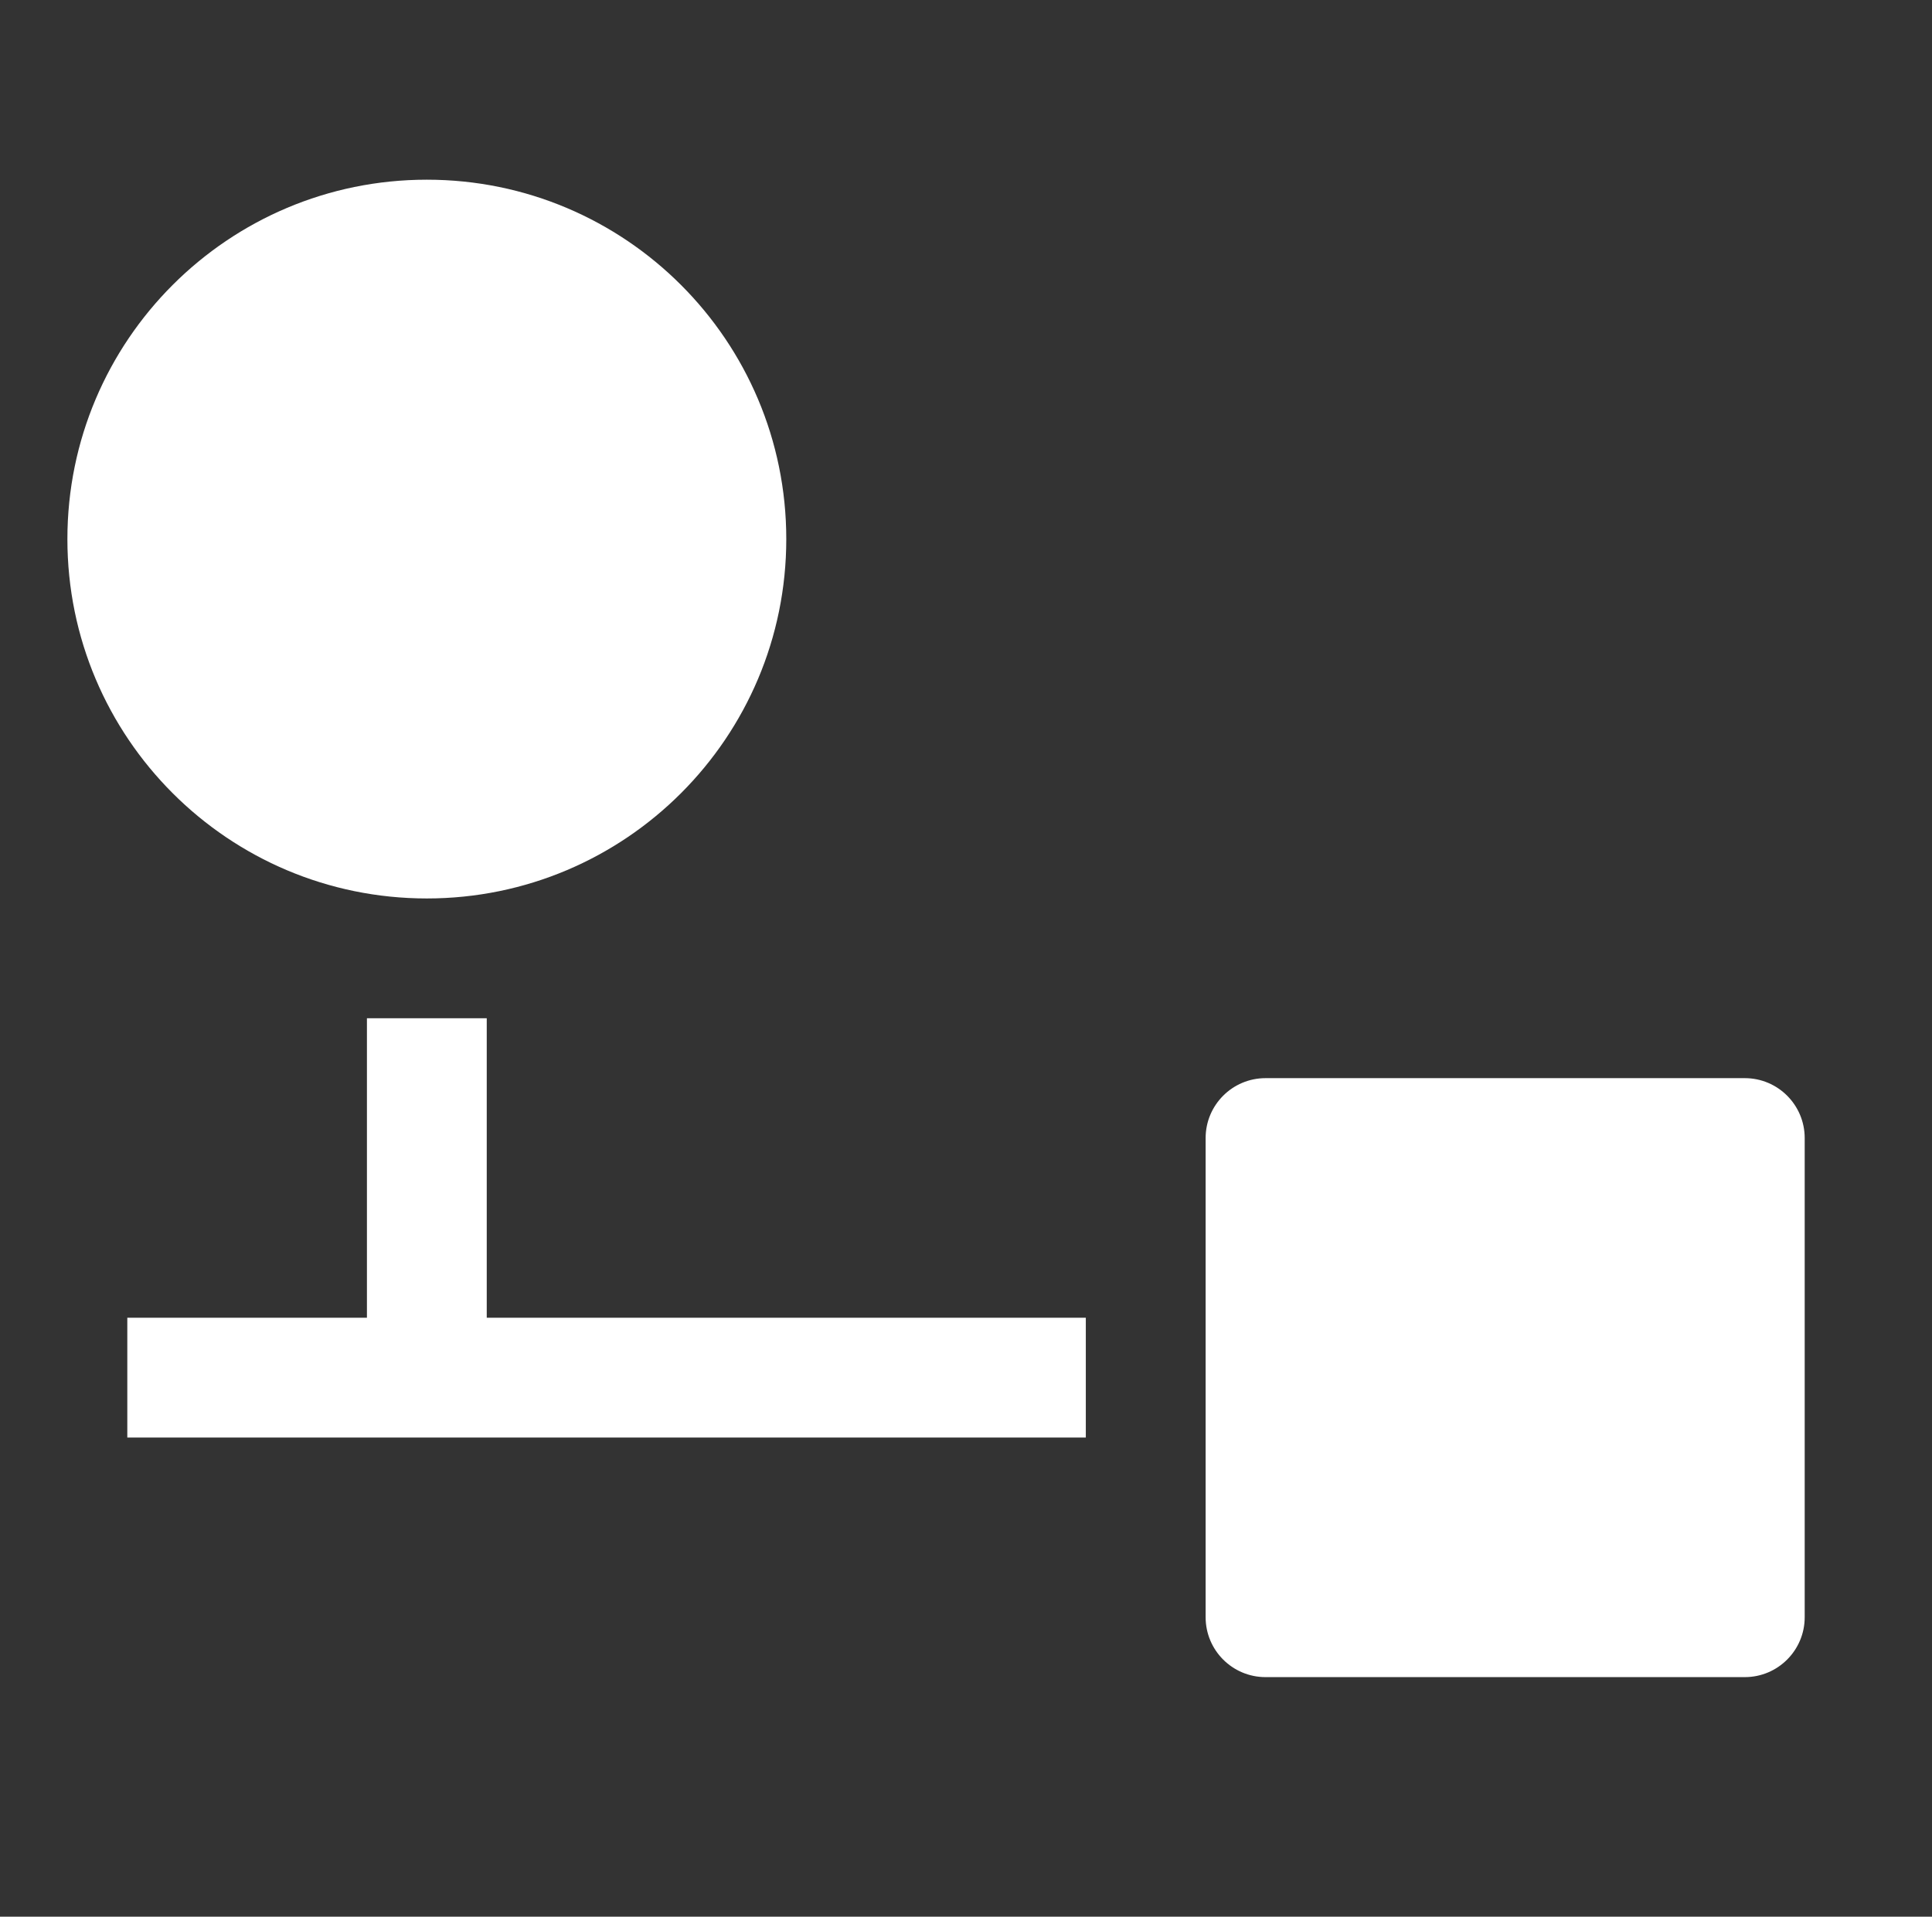
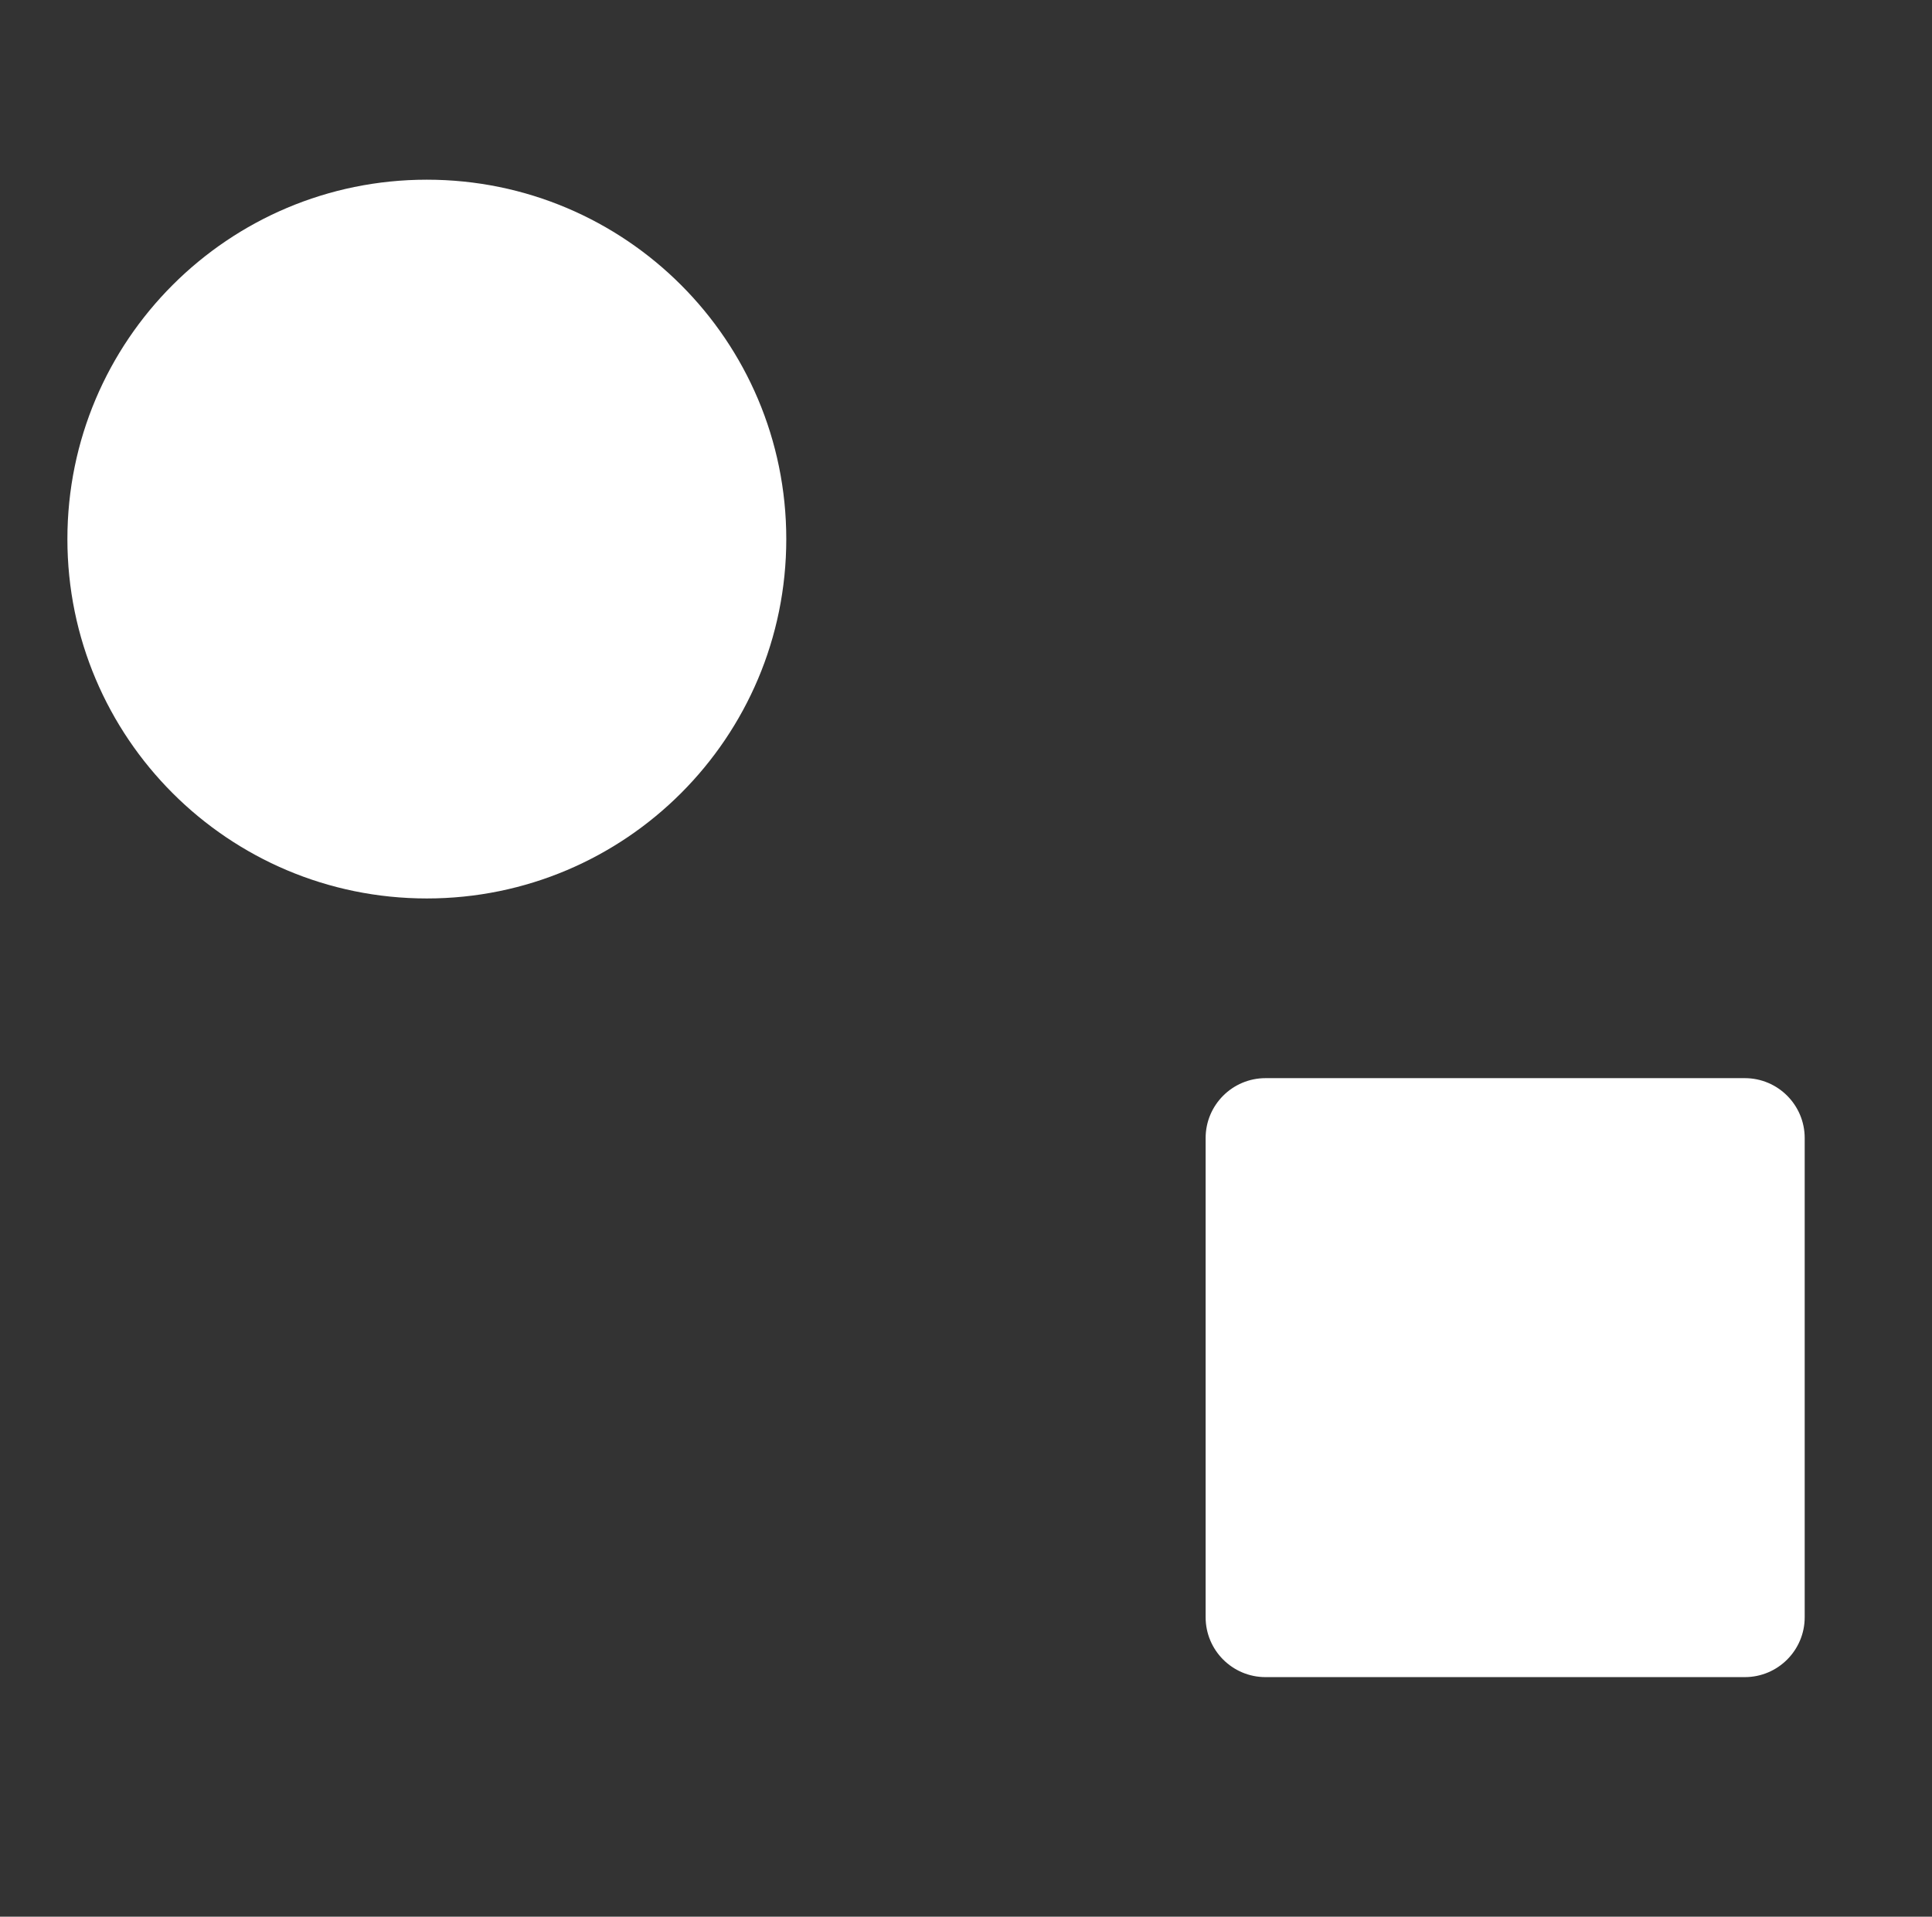
<svg xmlns="http://www.w3.org/2000/svg" width="129" height="128" viewBox="0 0 129 128" fill="none">
  <rect x="0" y="0" width="129" height="128" fill="#333333" stroke="none" />
  <path d="M4.5 36C4.5 22.745 15.245 12 28.5 12C41.755 12 52.5 22.745 52.5 36C52.5 49.255 41.755 60 28.5 60C15.245 60 4.5 49.255 4.5 36Z" fill="white" />
-   <path d="M32.5 88V68H24.5V88H8.5L8.5 96H72.5V88H32.5Z" fill="white" />
  <path d="M84.5 72C82.291 72 80.5 73.791 80.5 76V108C80.5 110.209 82.291 112 84.5 112H116.5C118.709 112 120.5 110.209 120.5 108V76C120.5 73.791 118.709 72 116.5 72H84.5Z" fill="white" />
</svg>